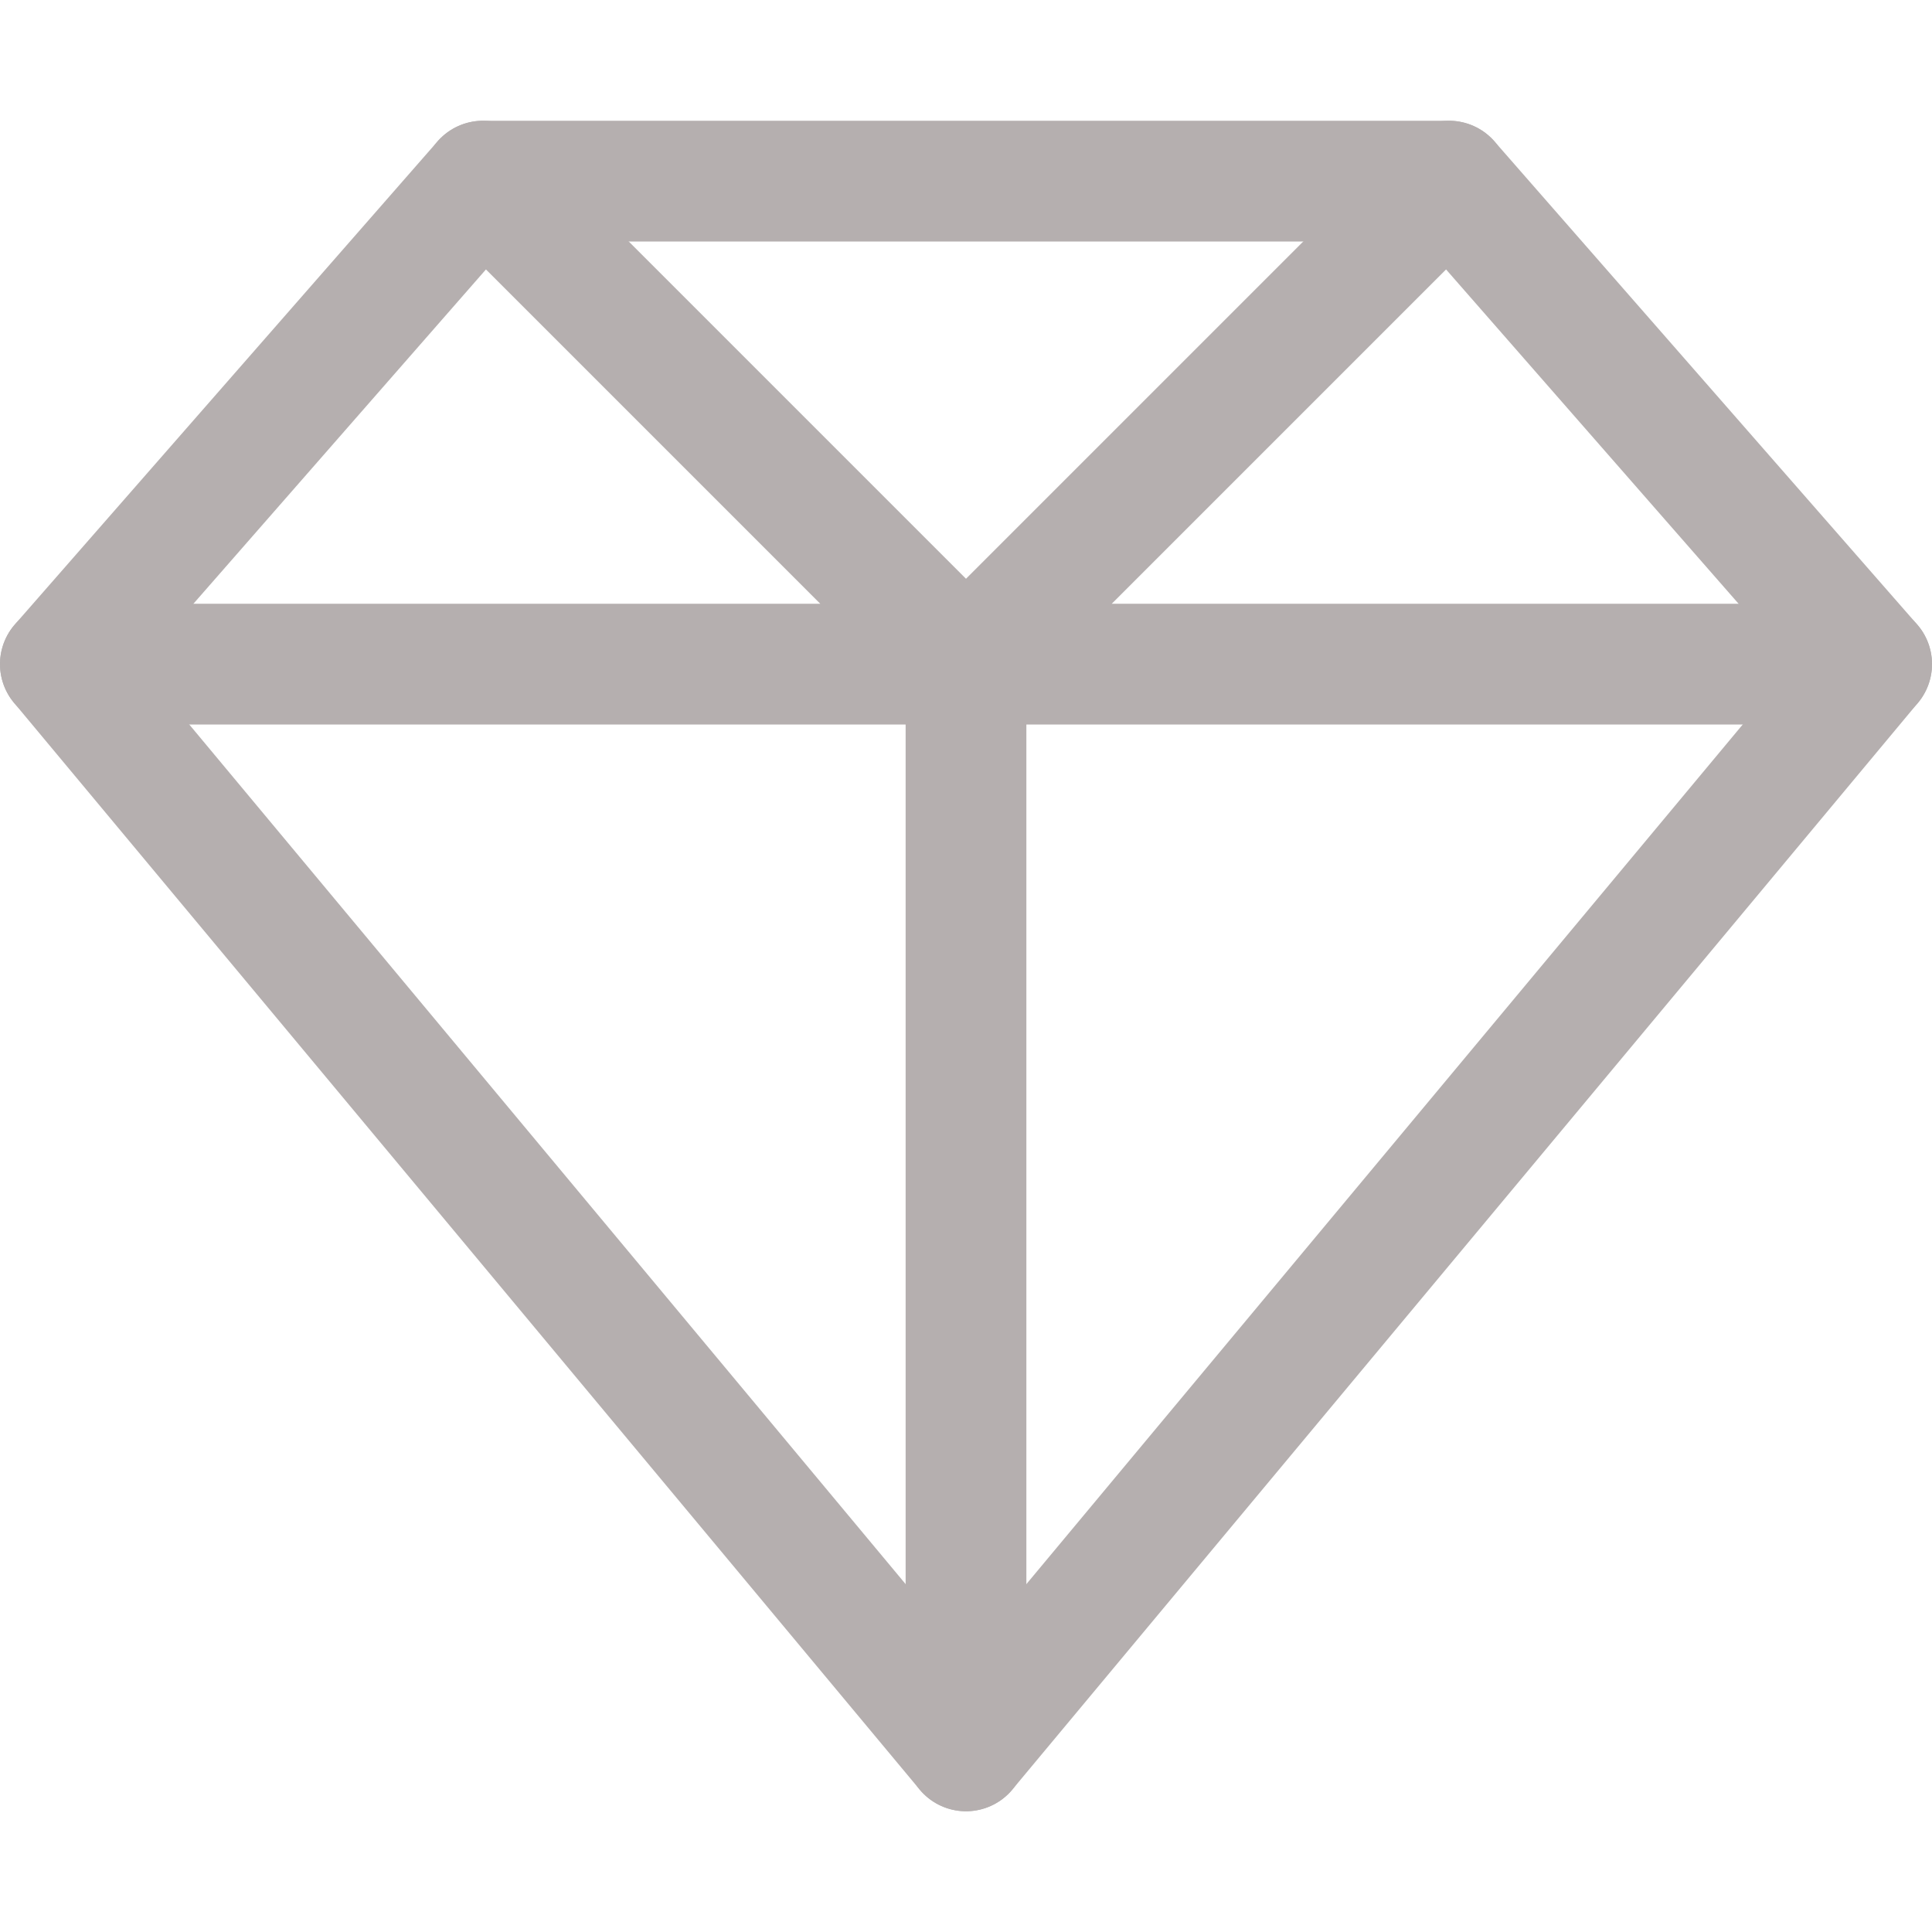
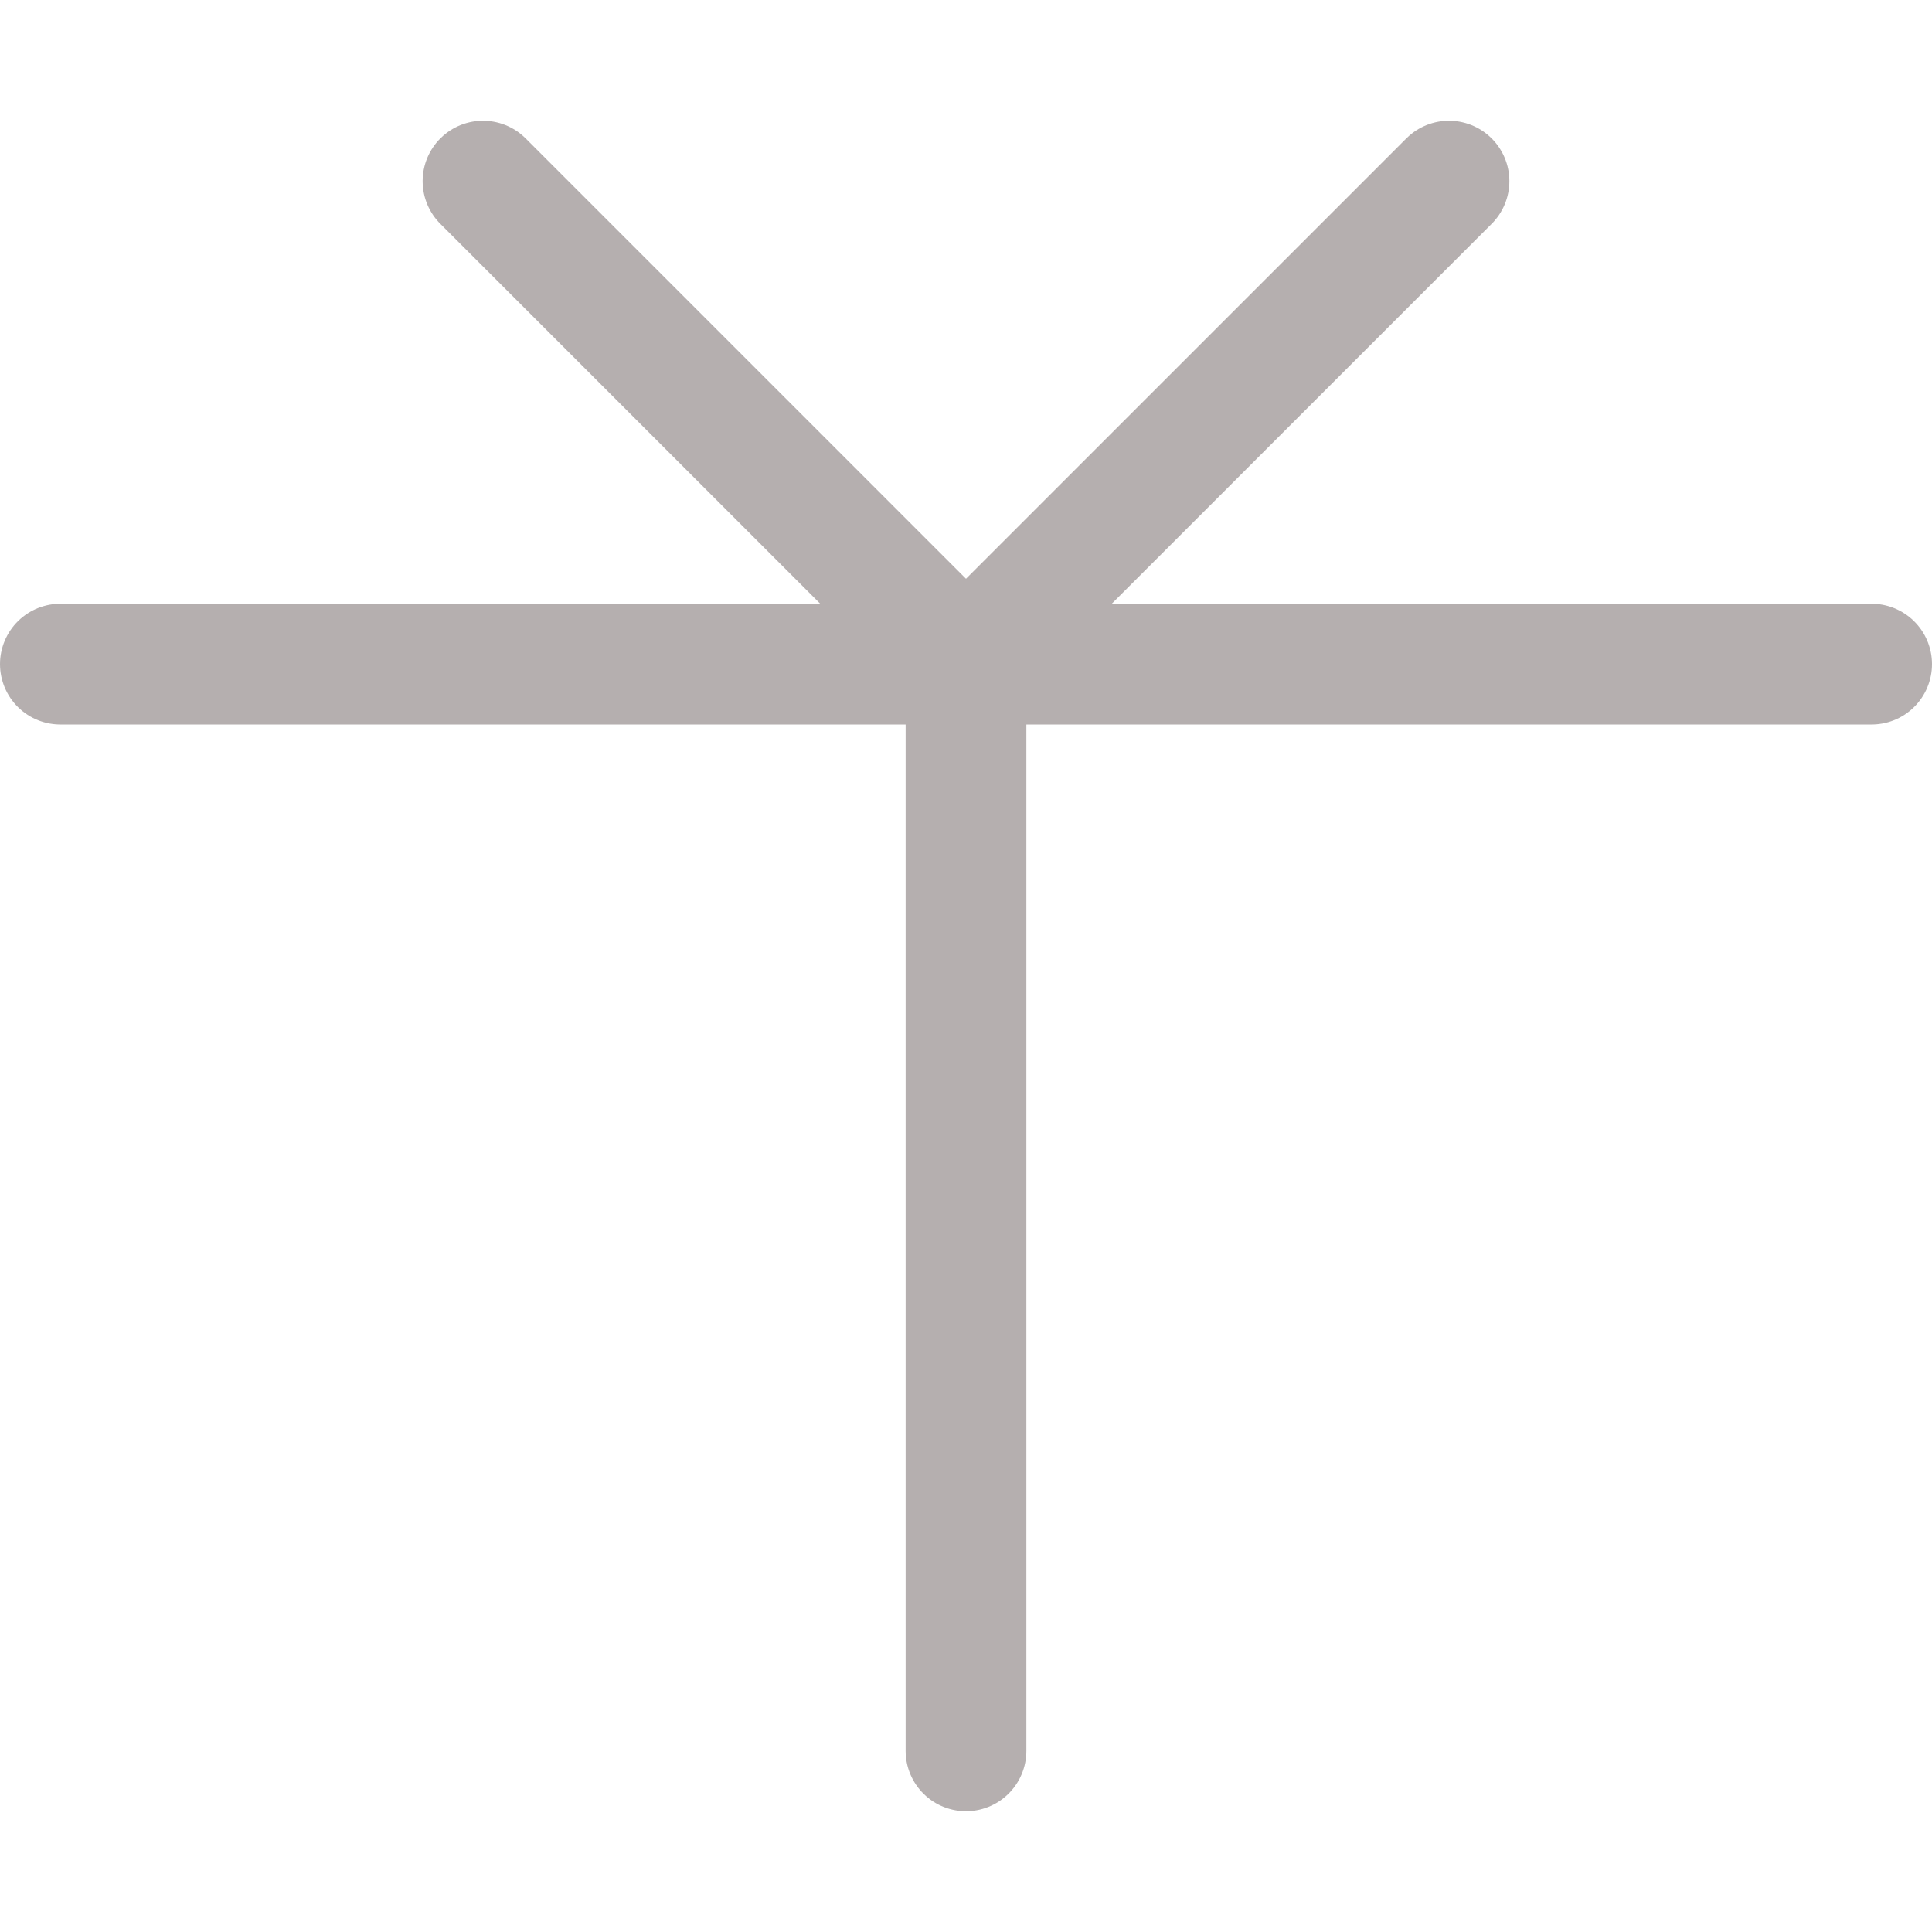
<svg xmlns="http://www.w3.org/2000/svg" width="24" height="24" viewBox="0 0 24 24" fill="none">
  <g opacity="0.5">
    <path d="M0.75 8.25H23.25M6 2.25L12 8.25M12 8.25L18 2.25M12 8.25V21.75" stroke="#6B6060" stroke-width="1.5" stroke-miterlimit="10" stroke-linecap="round" stroke-linejoin="round" />
-     <path d="M18 2.25L23.25 8.25L12 21.75L0.75 8.25L6 2.25H18Z" stroke="#6B6060" stroke-width="1.5" stroke-miterlimit="10" stroke-linecap="round" stroke-linejoin="round" />
  </g>
</svg>